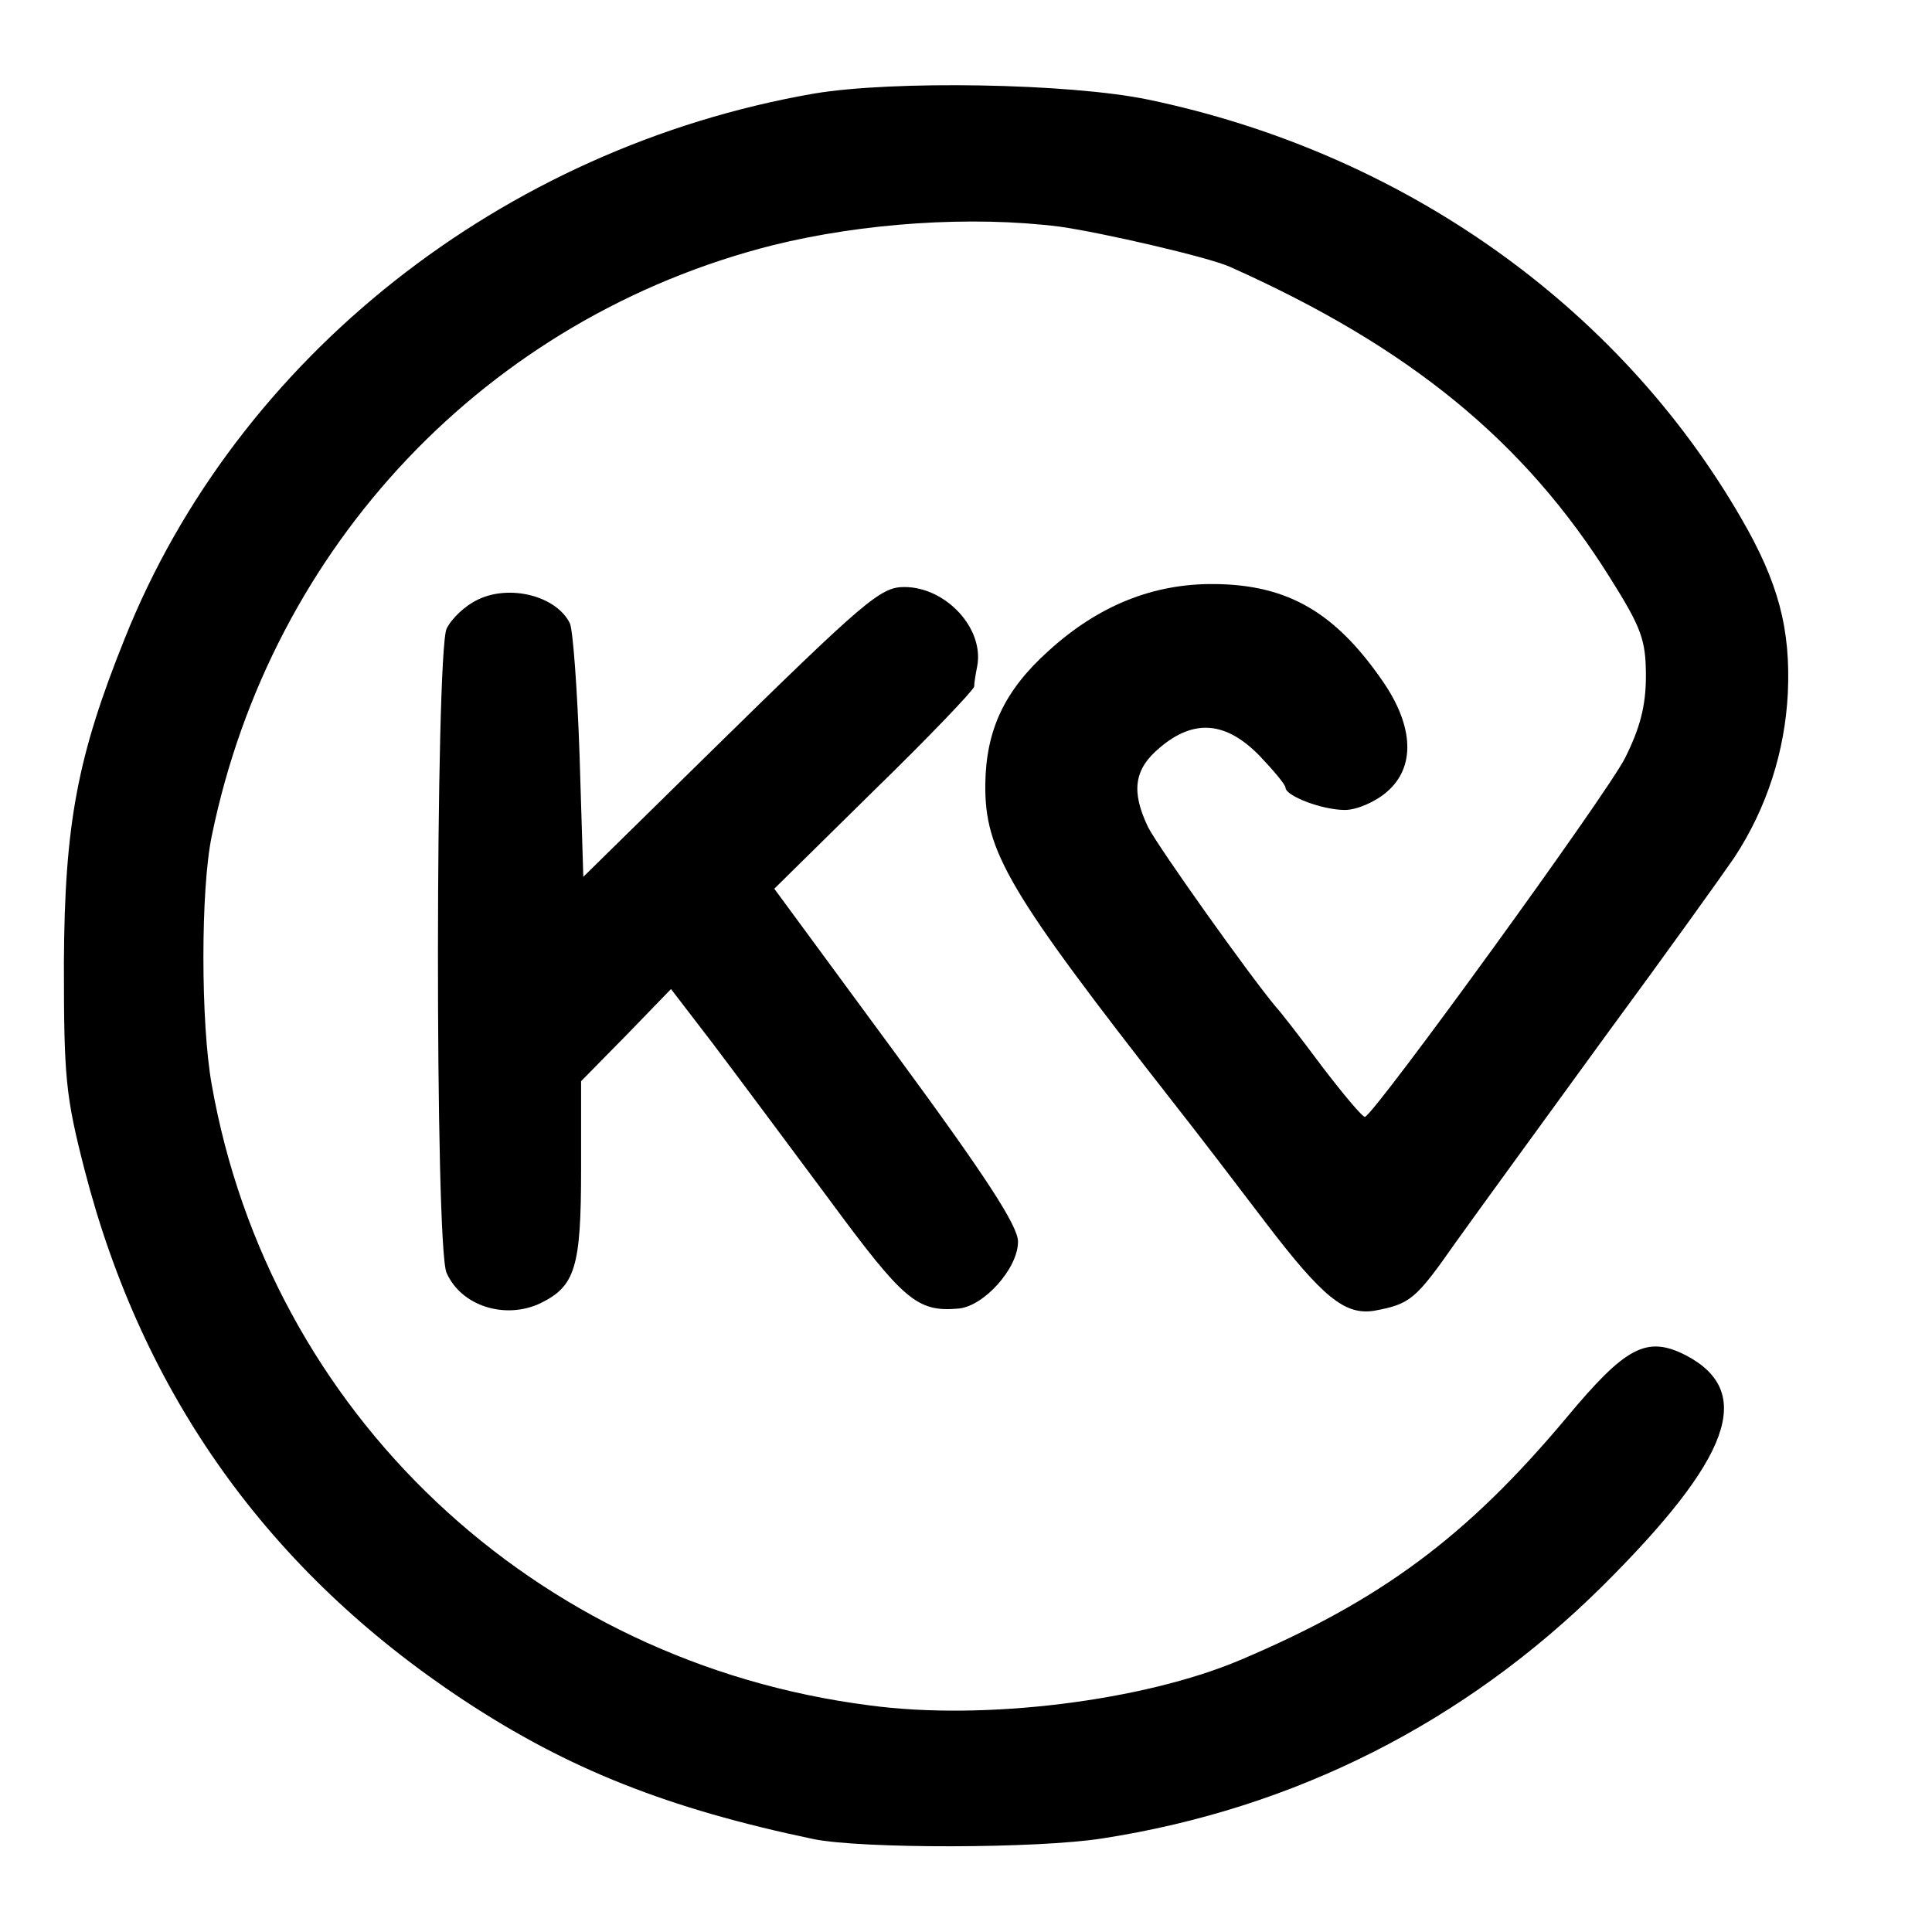
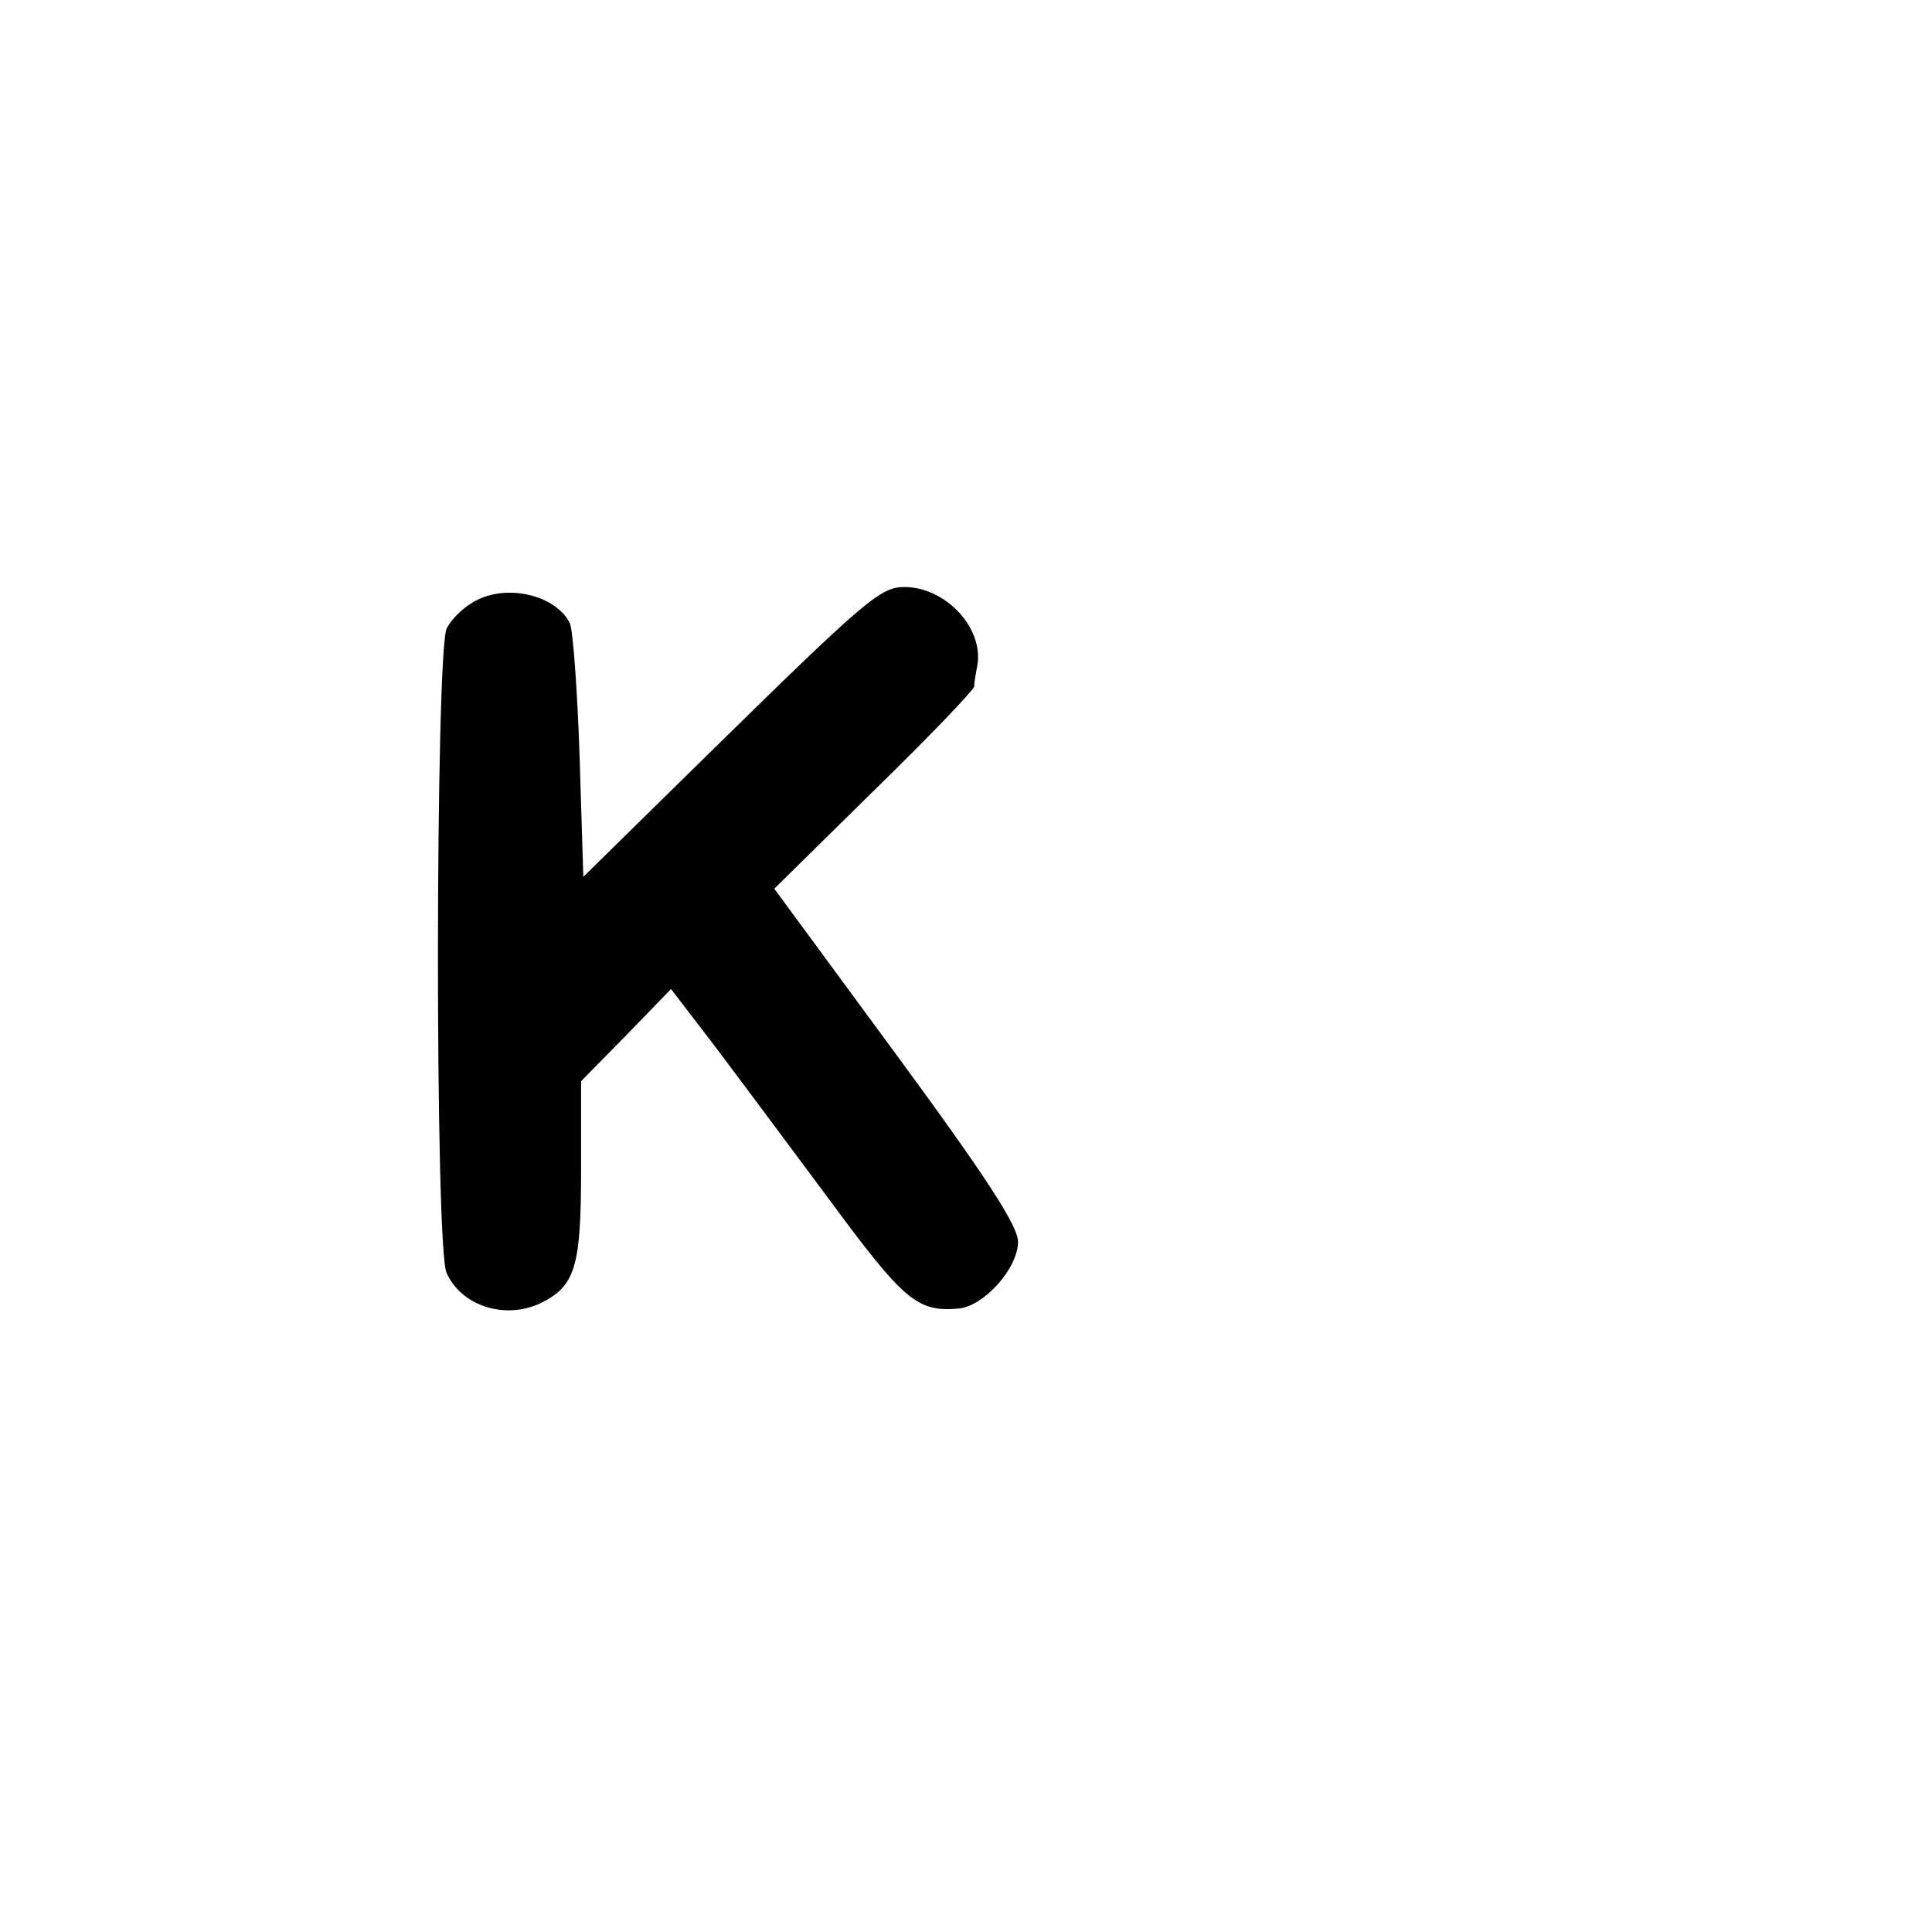
<svg xmlns="http://www.w3.org/2000/svg" version="1.0" width="260pt" height="260pt" viewBox="0 0 260 260" preserveAspectRatio="xMidYMid meet">
  <g transform="translate(0,260) scale(0.1,-0.1)" fill="#000000" stroke="none">
-     <path d="M1095 2474 c-419 -73 -776 -355 -927 -733 -64 -159 -81 -250 -82 -436 0 -155 2 -179 28 -280 78 -302 248 -540 510 -713 141 -93 275 -146 471 -187 64 -13 301 -13 389 1 258 40 487 156 672 339 174 173 206 262 113 311 -53 27 -81 12 -161 -84 -134 -160 -250 -246 -439 -326 -130 -55 -344 -82 -499 -61 -452 58 -807 394 -885 835 -15 83 -15 264 0 335 80 391 371 698 755 795 121 30 267 40 386 25 57 -8 200 -41 229 -54 242 -108 397 -235 512 -419 42 -67 48 -83 48 -132 0 -40 -8 -70 -28 -110 -24 -48 -336 -478 -350 -483 -3 -1 -29 30 -58 68 -29 39 -57 75 -62 80 -36 43 -159 216 -172 242 -23 48 -19 78 16 107 46 39 89 35 134 -11 19 -20 35 -39 35 -43 0 -11 49 -30 80 -30 16 0 41 11 56 24 39 33 37 88 -5 149 -64 93 -128 130 -226 131 -83 1 -157 -29 -224 -90 -59 -53 -84 -106 -85 -179 -1 -91 31 -145 254 -430 30 -38 85 -110 123 -160 77 -101 107 -125 146 -119 49 9 56 15 110 92 30 42 121 167 201 277 81 110 159 219 174 241 44 67 68 143 72 221 4 87 -13 150 -63 236 -166 287 -457 492 -798 563 -106 22 -344 26 -450 8z" />
    <path d="M643 1793 c-17 -8 -35 -25 -42 -39 -15 -35 -16 -833 0 -867 20 -45 79 -63 126 -41 47 23 55 48 55 180 l0 119 61 62 60 62 56 -73 c31 -41 101 -135 156 -209 101 -137 119 -153 175 -148 34 3 80 54 80 90 0 21 -42 86 -164 252 l-164 223 134 132 c74 72 134 135 135 140 0 5 2 17 4 27 10 51 -42 107 -98 107 -32 0 -52 -17 -261 -222 l-171 -168 -5 162 c-3 90 -9 170 -13 179 -18 37 -81 53 -124 32z" />
  </g>
</svg>